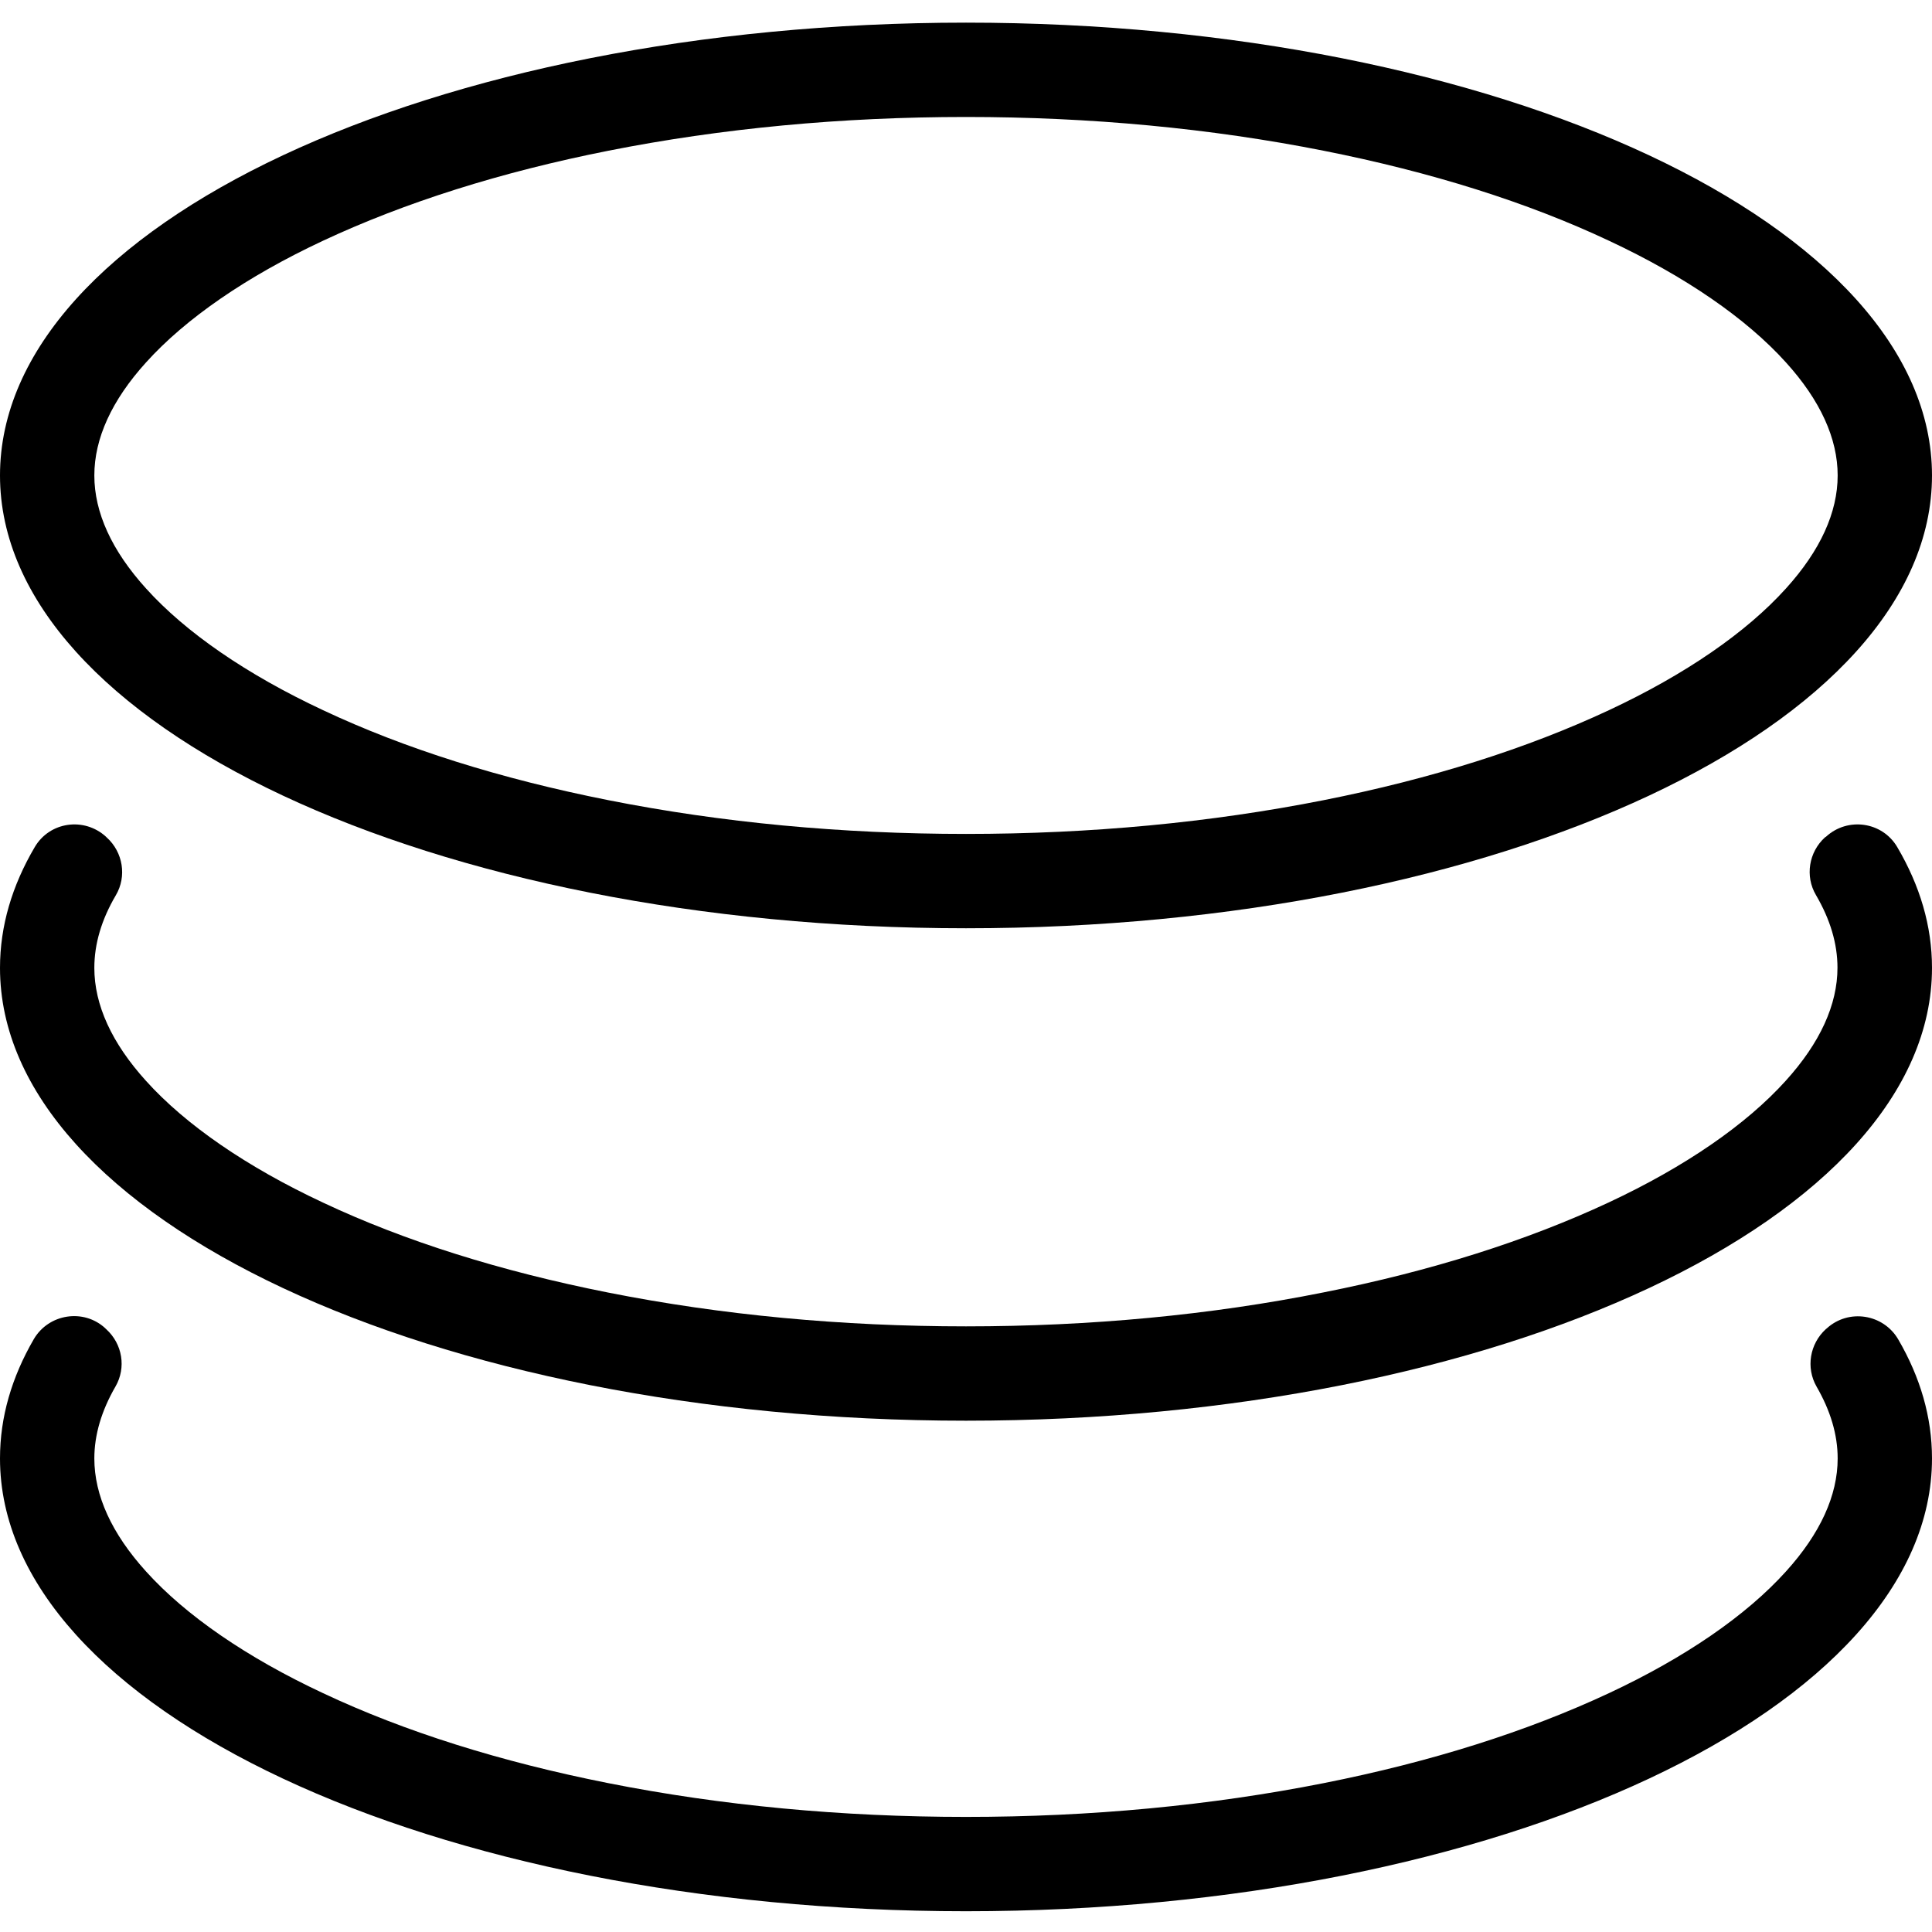
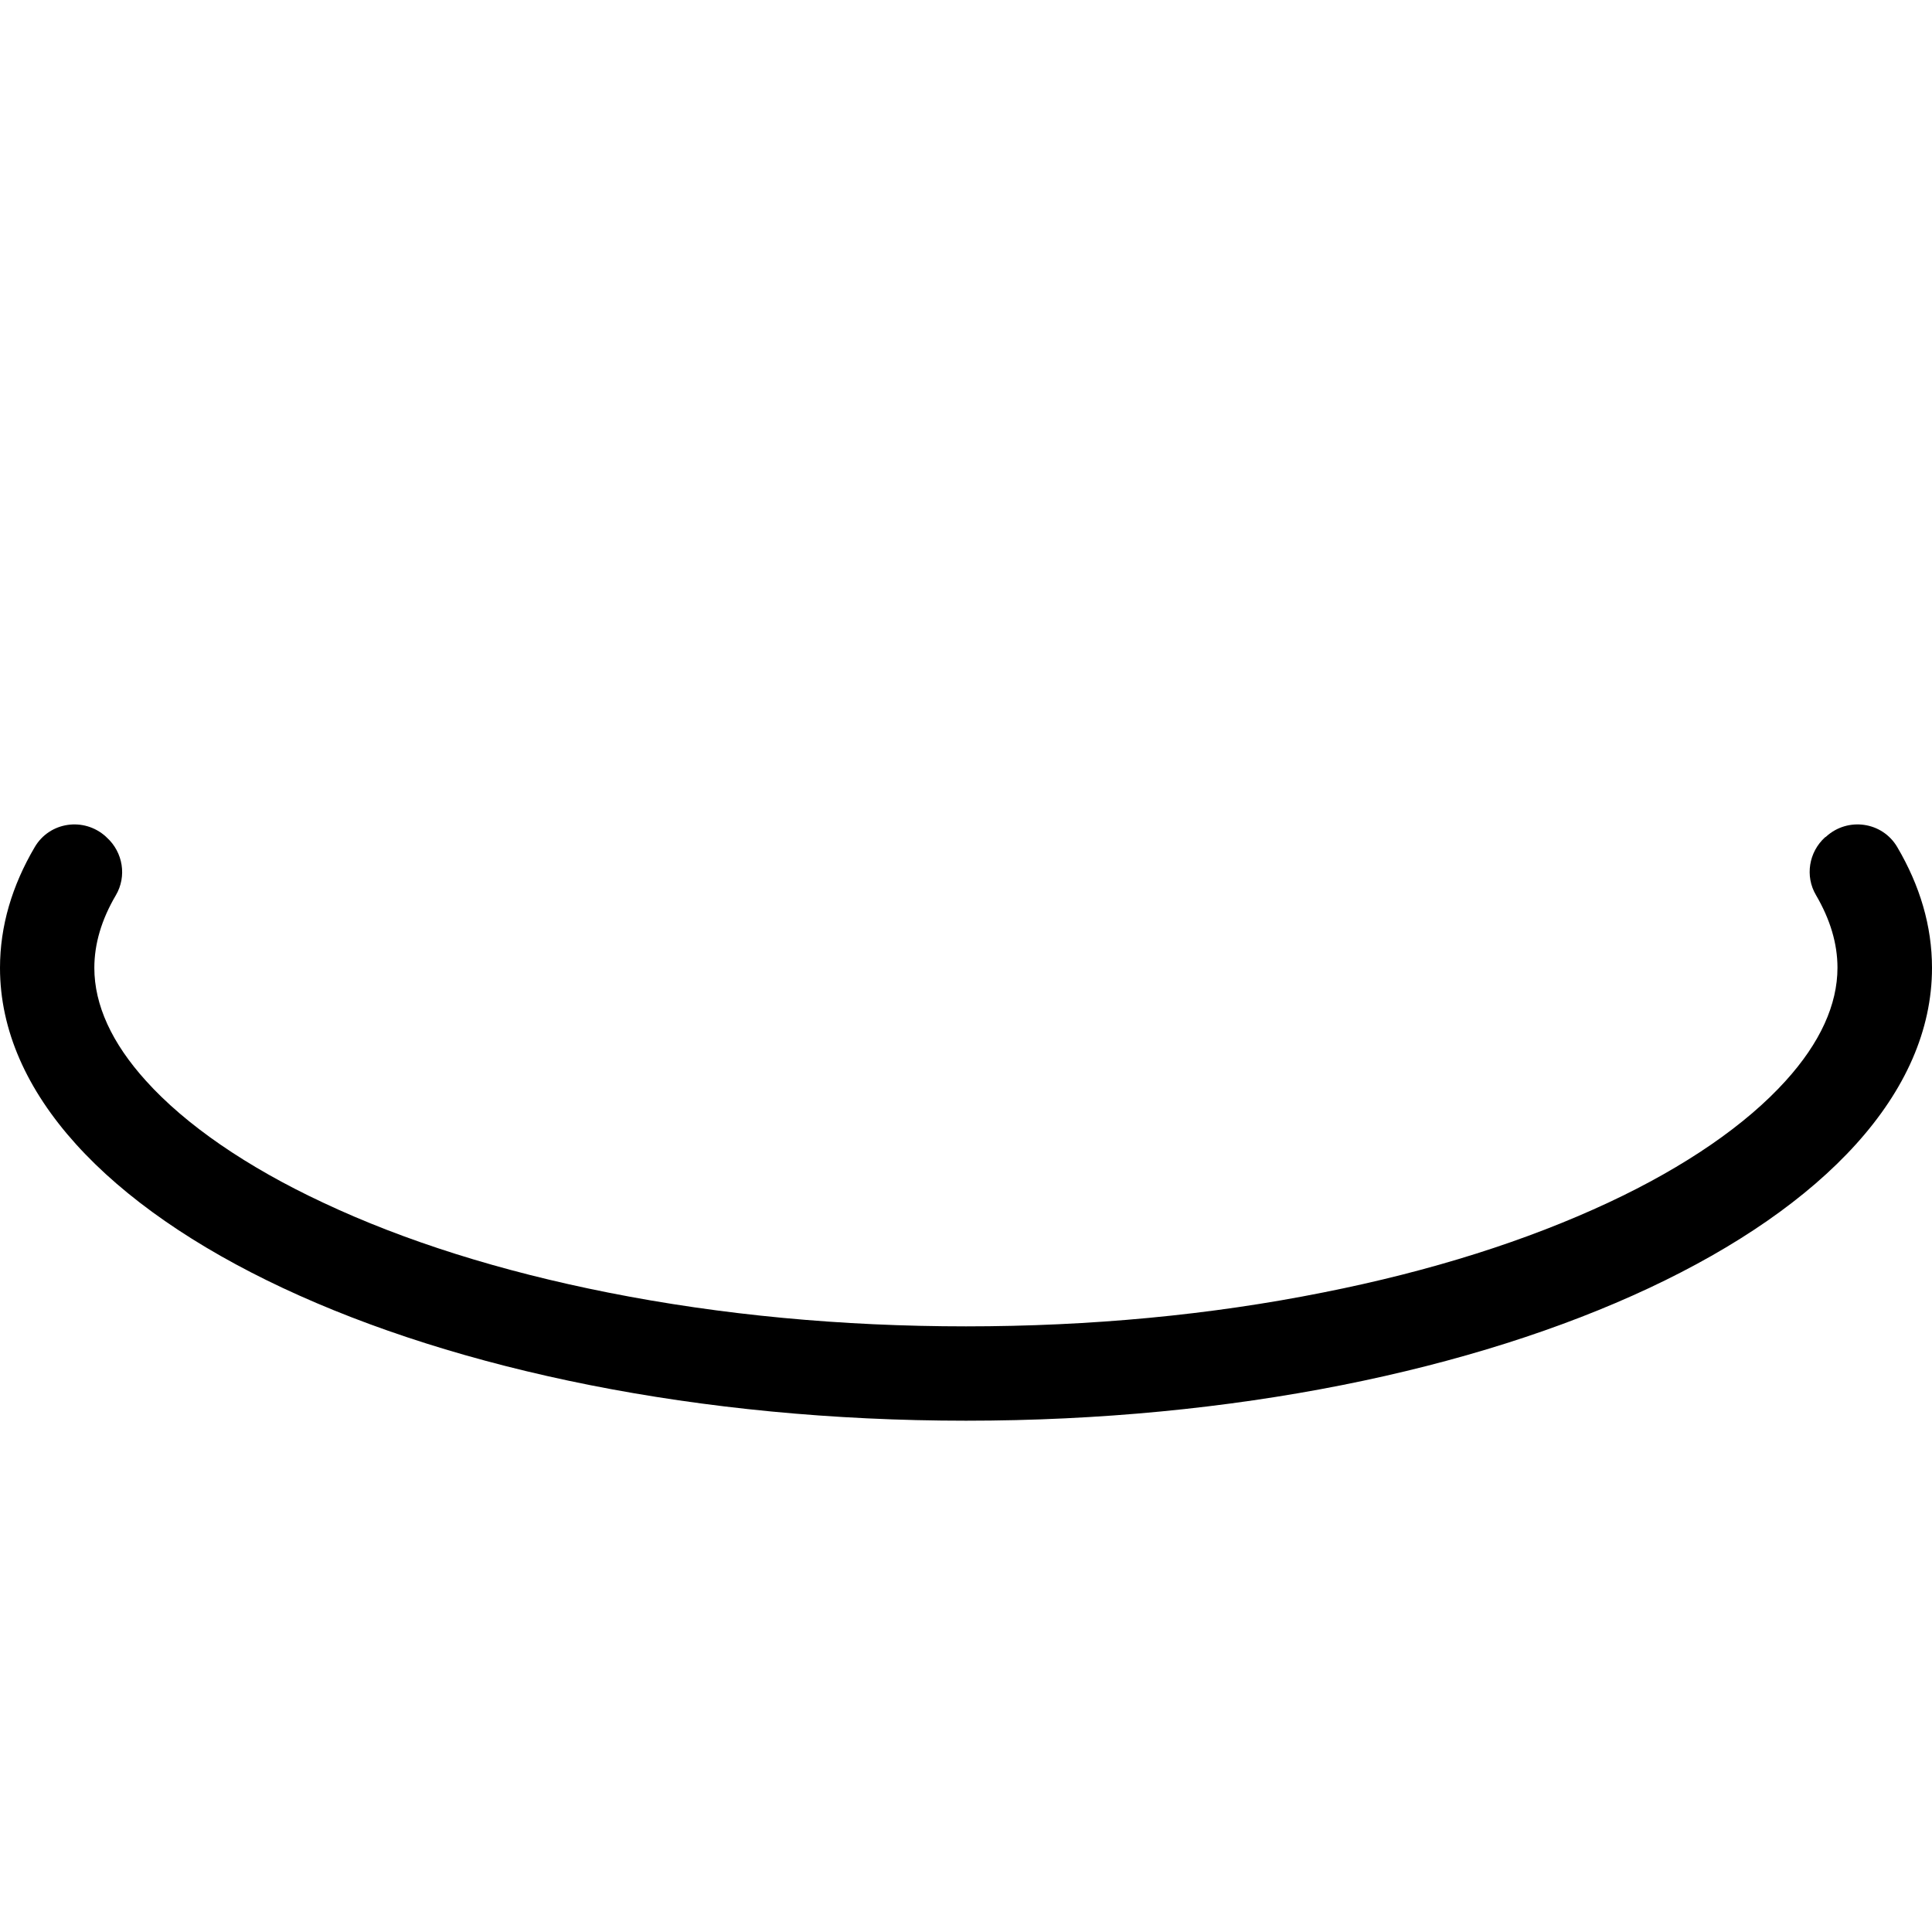
<svg xmlns="http://www.w3.org/2000/svg" t="1734673308733" class="icon" viewBox="0 0 1024 1024" version="1.1" p-id="10283" width="128" height="128">
-   <path d="M512 62c65.9 0 129.6 6 189.6 17.9 57 11.3 107.9 27.3 151.2 47.7 40.4 18.9 72.8 41.2 93.8 64.5 18.2 20.1 27.4 40.3 27.4 59.9s-9.2 39.8-27.4 59.9c-21 23.3-53.4 45.6-93.8 64.5-43.4 20.3-94.2 36.4-151.2 47.7C641.6 436 577.9 442 512 442s-129.6-6-189.6-17.9c-57-11.3-107.9-27.3-151.2-47.7-40.4-18.9-72.8-41.2-93.8-64.5C59.2 291.8 50 271.6 50 252s9.2-39.8 27.4-59.9c21-23.3 53.4-45.6 93.8-64.5 43.4-20.3 94.2-36.4 151.2-47.7C382.4 68 446.1 62 512 62m0-50C229.2 12 0 119.5 0 252s229.2 240 512 240 512-107.5 512-240S794.8 12 512 12zM967.7 704.5c-8.5 7.8-10.6 20.4-4.9 30.4 7.4 12.8 11.2 25.5 11.2 38.1 0 19.6-9.2 39.8-27.4 59.9-21 23.3-53.4 45.6-93.8 64.5-43.4 20.3-94.2 36.4-151.2 47.7C641.6 957 577.9 963 512 963s-129.6-6-189.6-17.9c-57-11.3-107.9-27.3-151.2-47.7-40.4-18.9-72.8-41.2-93.8-64.5C59.2 812.8 50 792.6 50 773c0-12.5 3.8-25.3 11.2-38.1 5.8-10 3.7-22.6-4.9-30.4-0.2-0.2-0.4-0.3-0.5-0.5-11.5-10.6-30-7.7-37.9 5.8C6.2 730 0 751.1 0 773c0 132.5 229.2 240 512 240s512-107.5 512-240c0-21.9-6.2-43-17.9-63.1-7.9-13.5-26.3-16.4-37.9-5.8-0.2 0.1-0.3 0.3-0.5 0.4z" p-id="10284" />
  <path d="M967.3 443.8c-8.6 7.8-10.7 20.6-4.8 30.6 7.6 13 11.4 25.8 11.4 38.5 0 19.6-9.2 39.8-27.4 59.9-21 23.3-53.4 45.6-93.8 64.5-43.4 20.3-94.2 36.4-151.2 47.7-59.9 12-123.6 18-189.5 18s-129.6-6-189.6-17.9c-57-11.3-107.9-27.3-151.2-47.7-40.4-18.9-72.8-41.2-93.8-64.5C59.2 552.8 50 532.6 50 513c0-12.7 3.8-25.6 11.4-38.5 5.9-10 3.8-22.8-4.8-30.6-0.1-0.1-0.3-0.2-0.4-0.4-11.6-10.6-29.9-8-37.8 5.5C6.4 469.4 0 490.8 0 513c0 132.5 229.2 240 512 240s512-107.5 512-240c0-22.2-6.4-43.6-18.4-64-7.9-13.5-26.3-16.1-37.8-5.5-0.2 0.1-0.3 0.2-0.5 0.3z" p-id="10285" />
</svg>